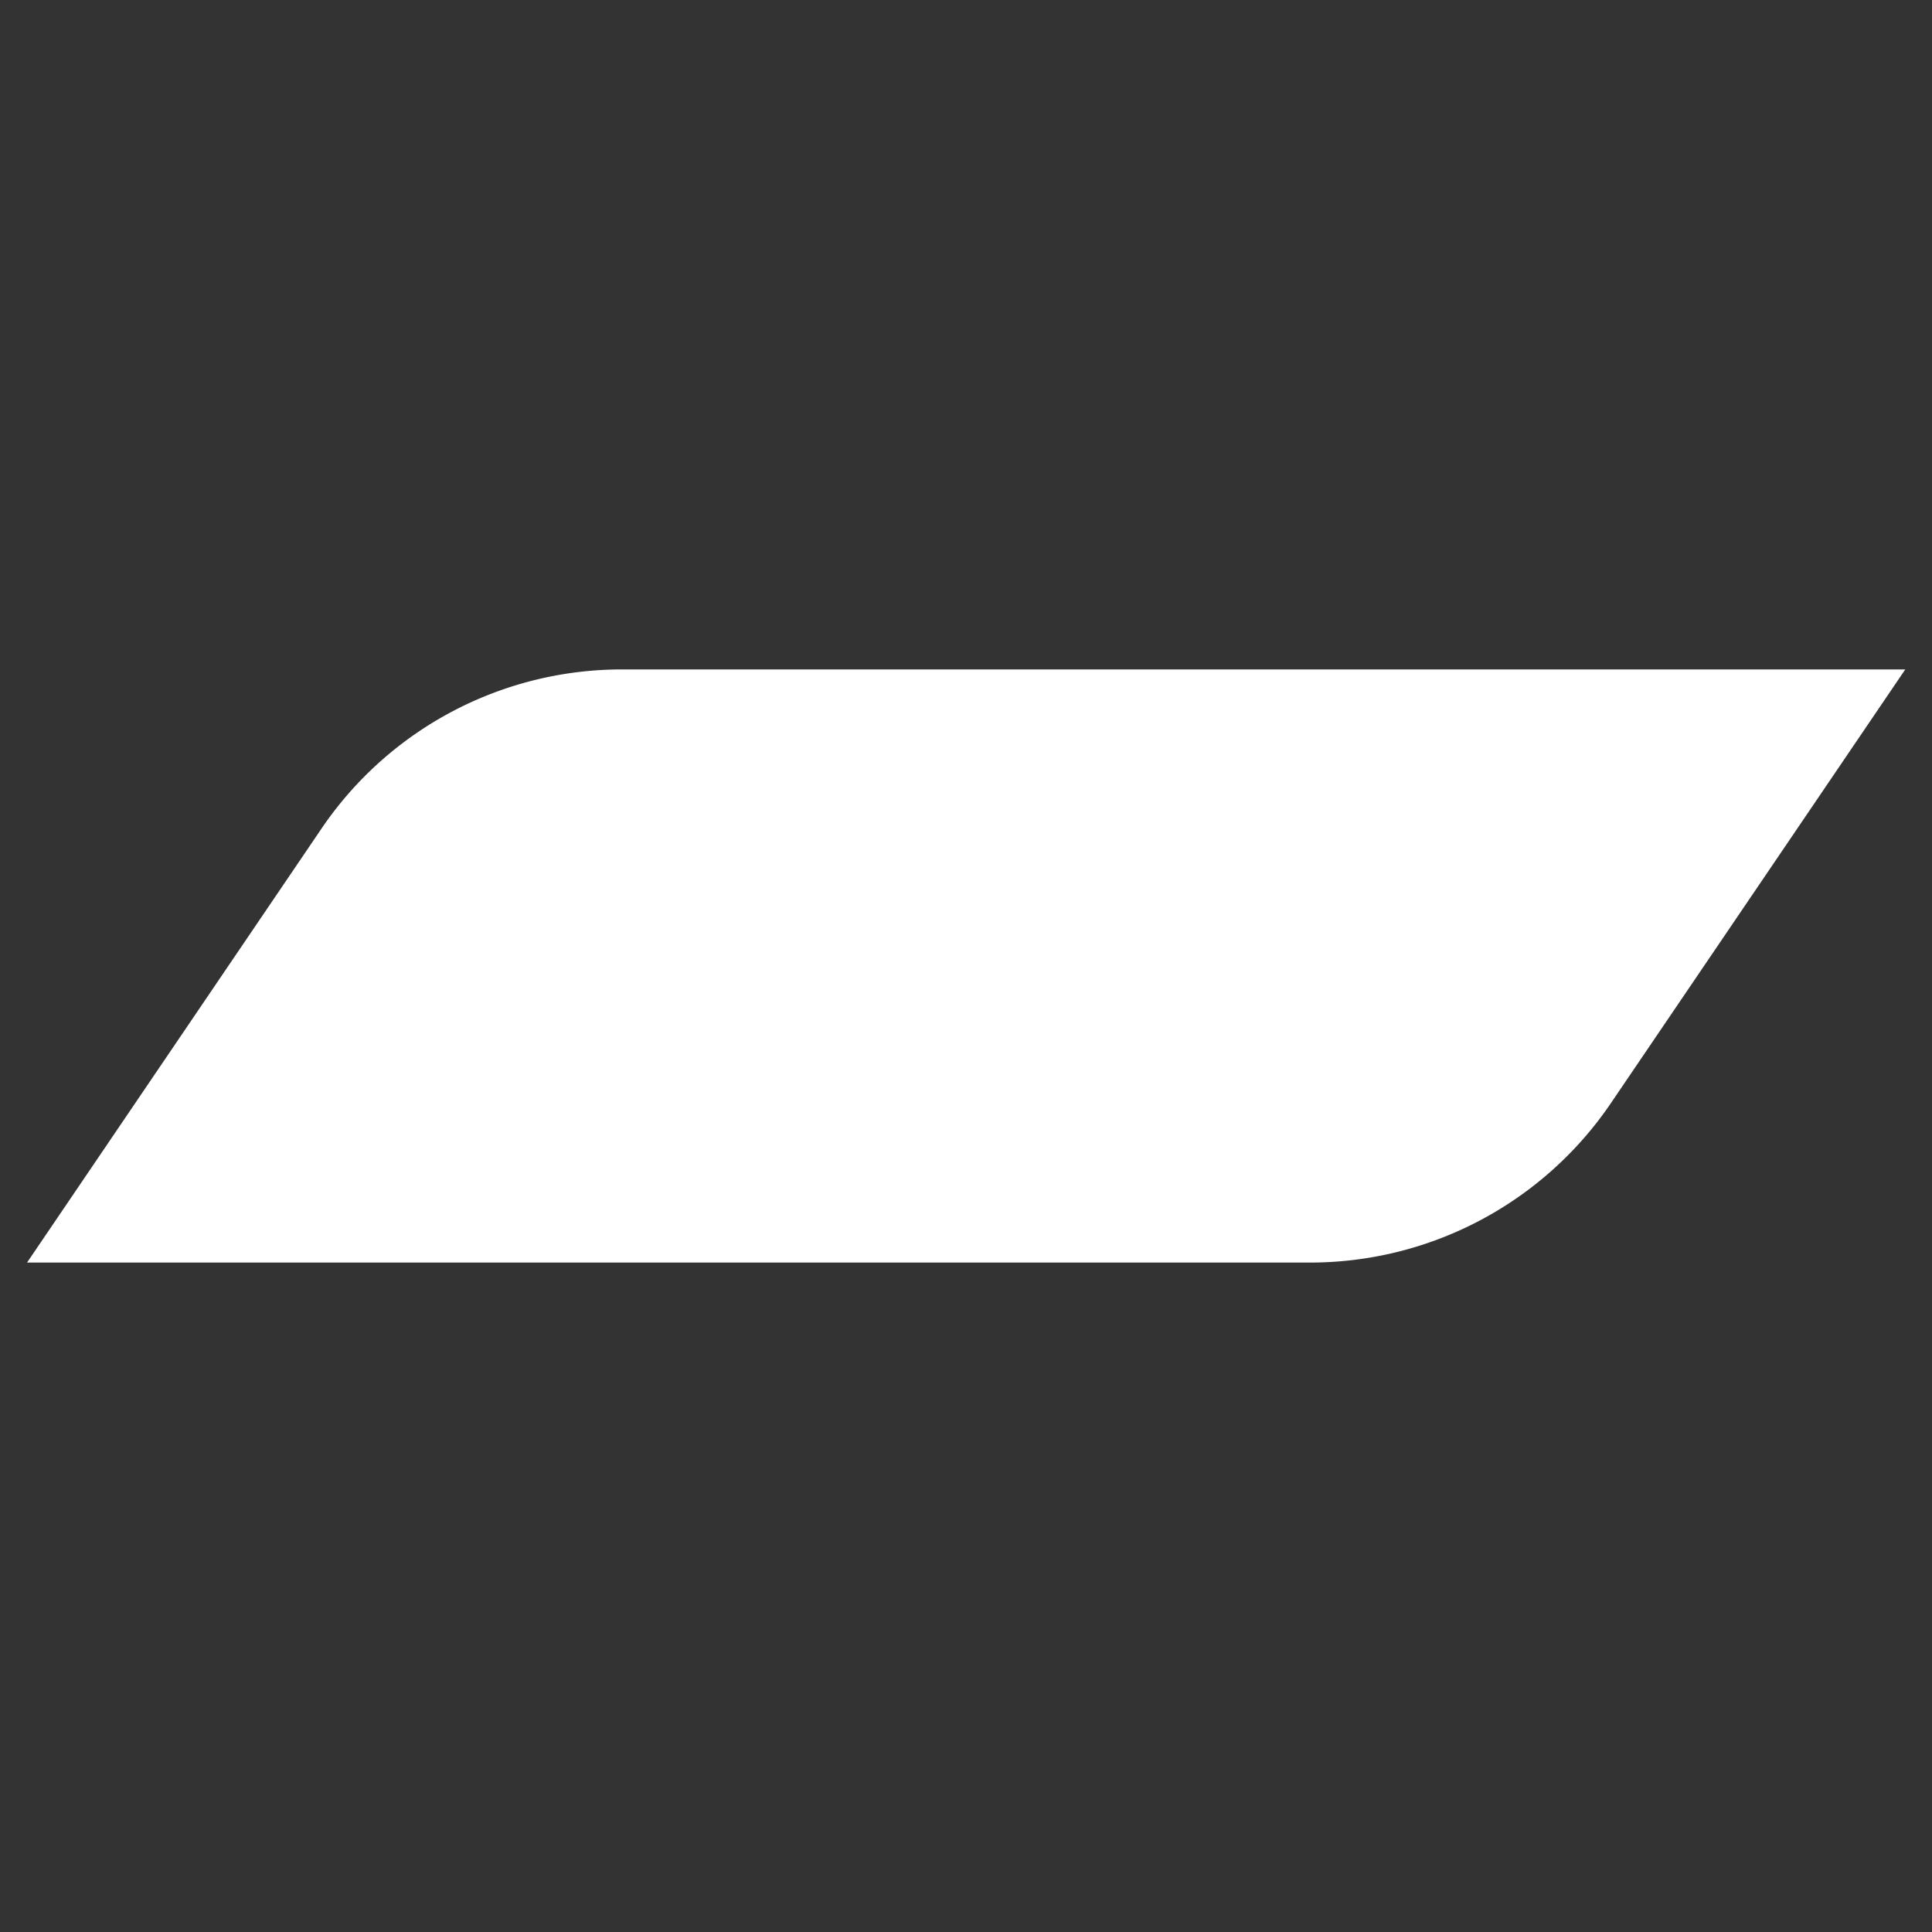
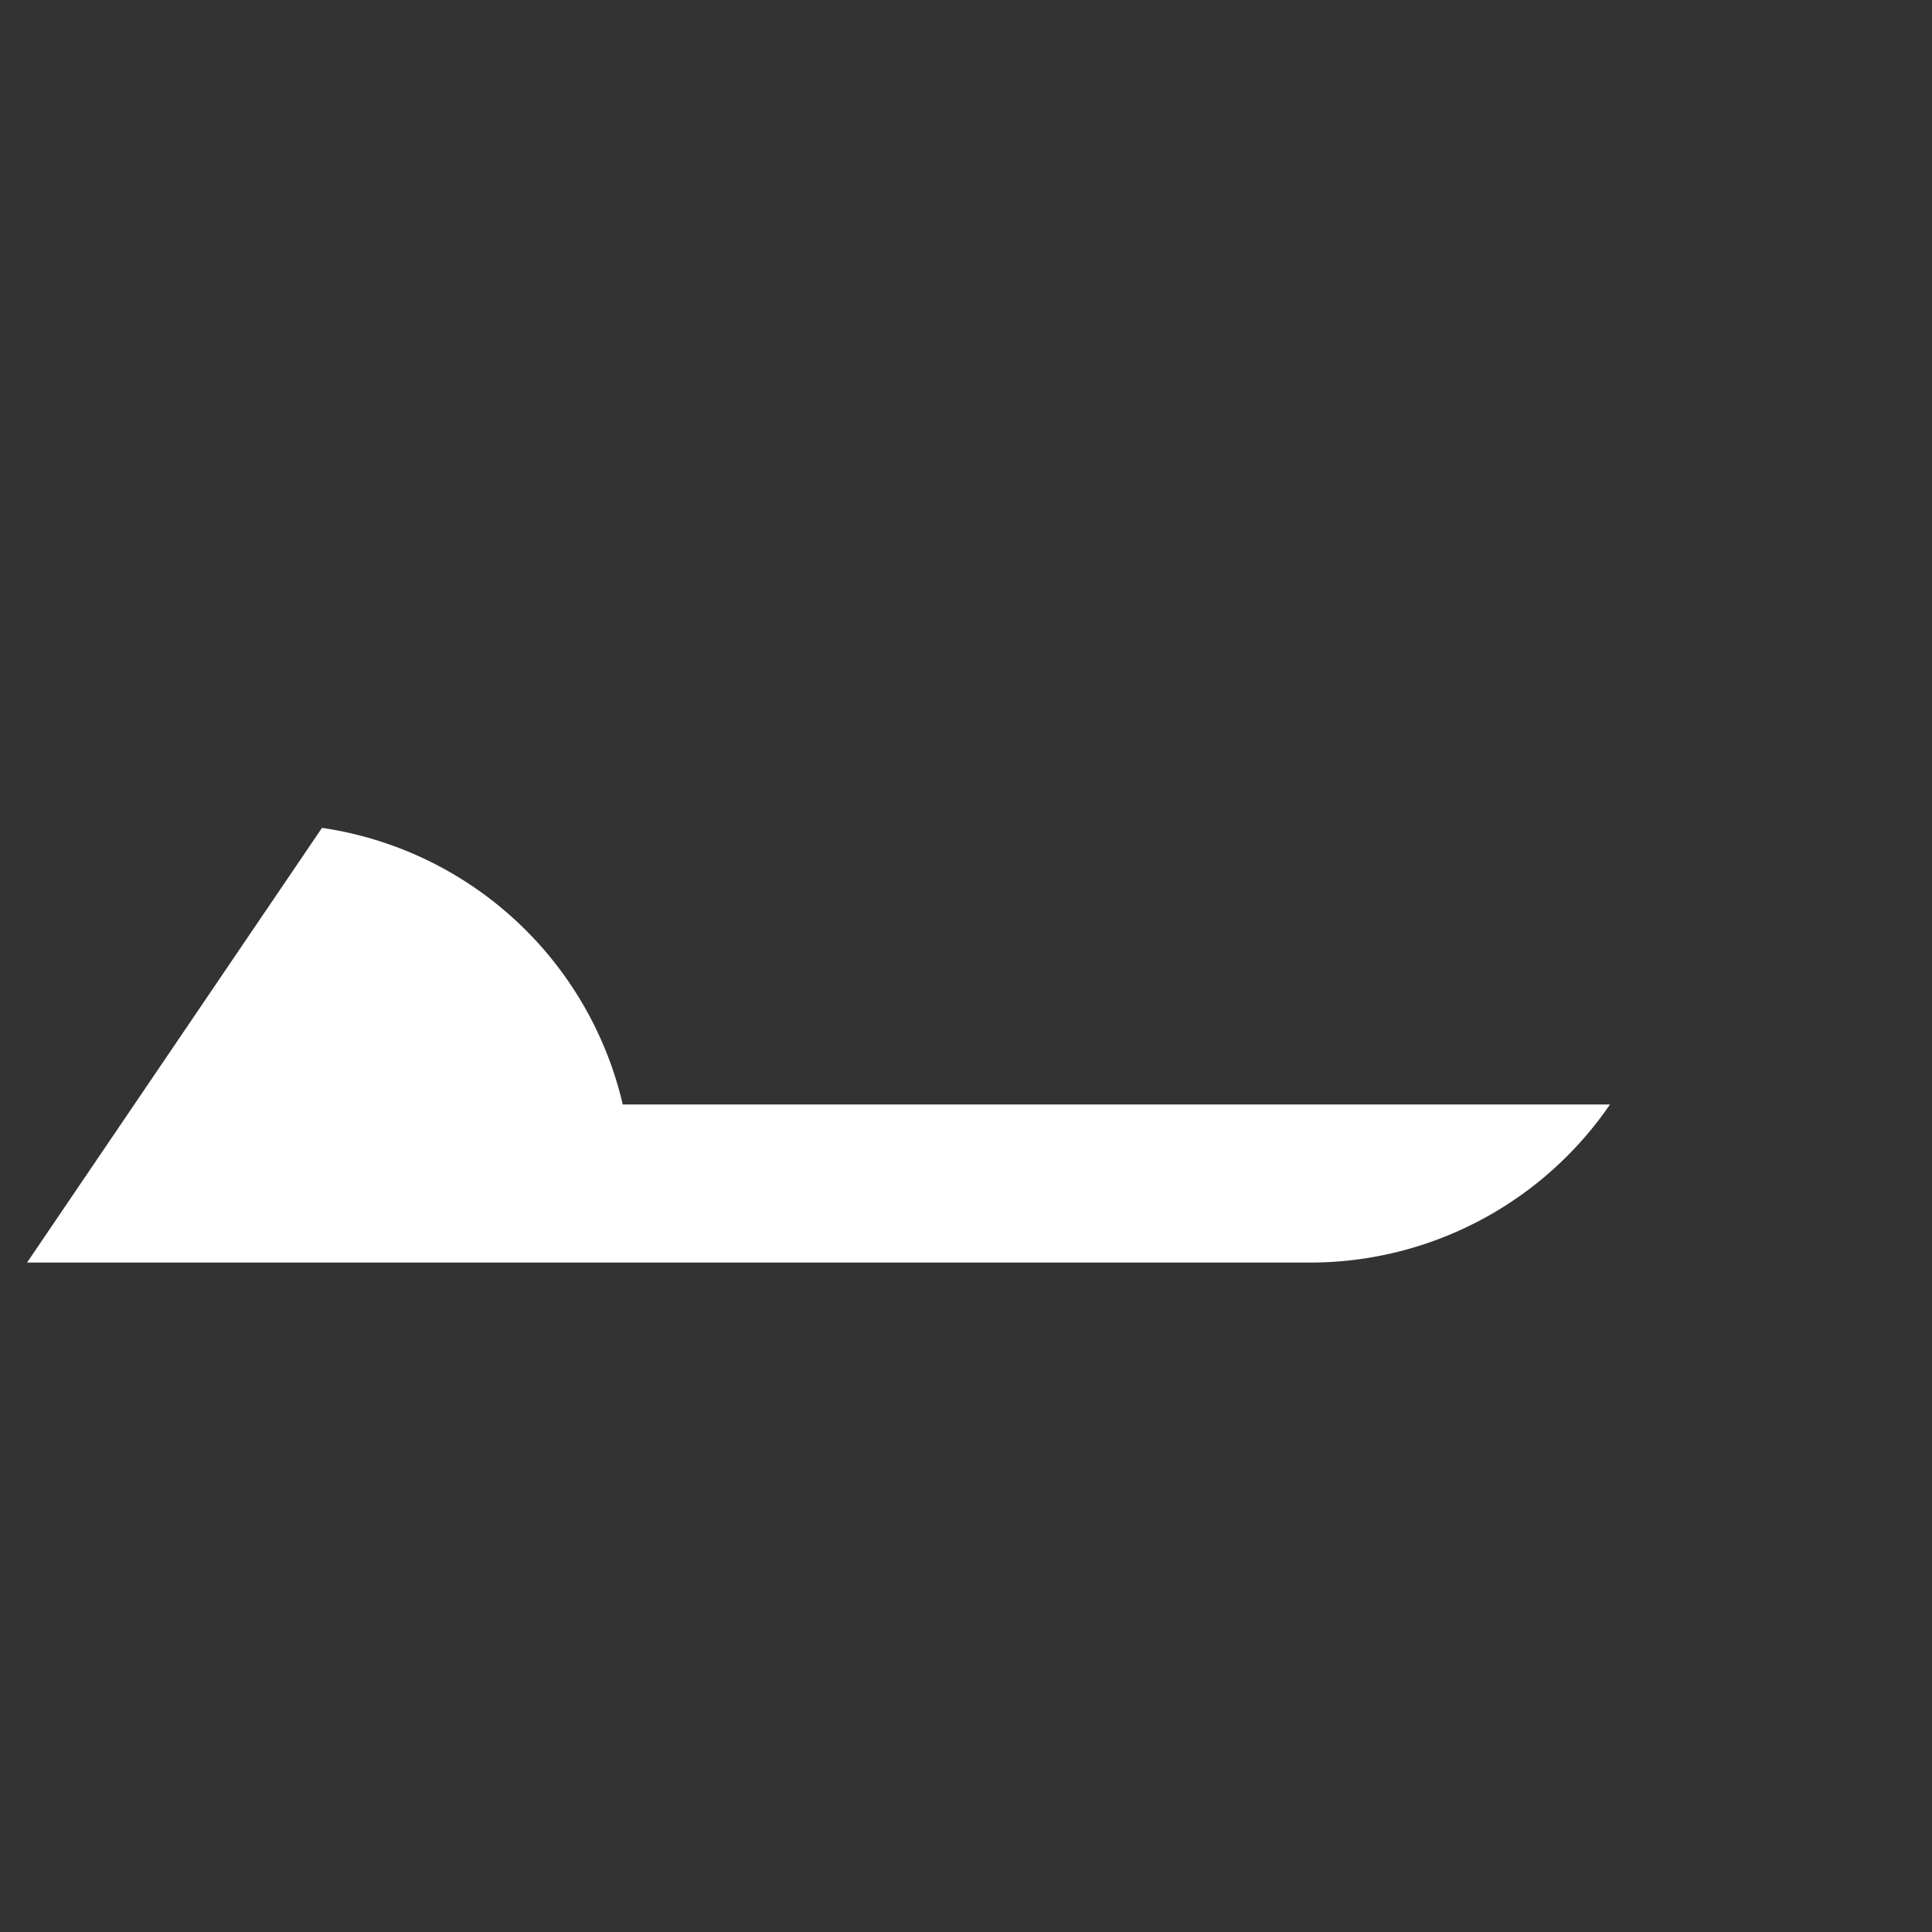
<svg xmlns="http://www.w3.org/2000/svg" id="Layer_1" data-name="Layer 1" viewBox="0 0 60 60">
  <rect x="0" y="0" width="60" height="60" fill="#333333" stroke="none" />
  <defs>
    <style>.cls-1{fill:#fff;}</style>
  </defs>
-   <path class="cls-1" d="M10,25.71.84,39.21H40.65A11.29,11.29,0,0,0,50,34.3l9.17-13.51H19.34A11.27,11.27,0,0,0,10,25.71Z" />
+   <path class="cls-1" d="M10,25.71.84,39.21H40.65A11.29,11.29,0,0,0,50,34.3H19.34A11.27,11.27,0,0,0,10,25.71Z" />
</svg>